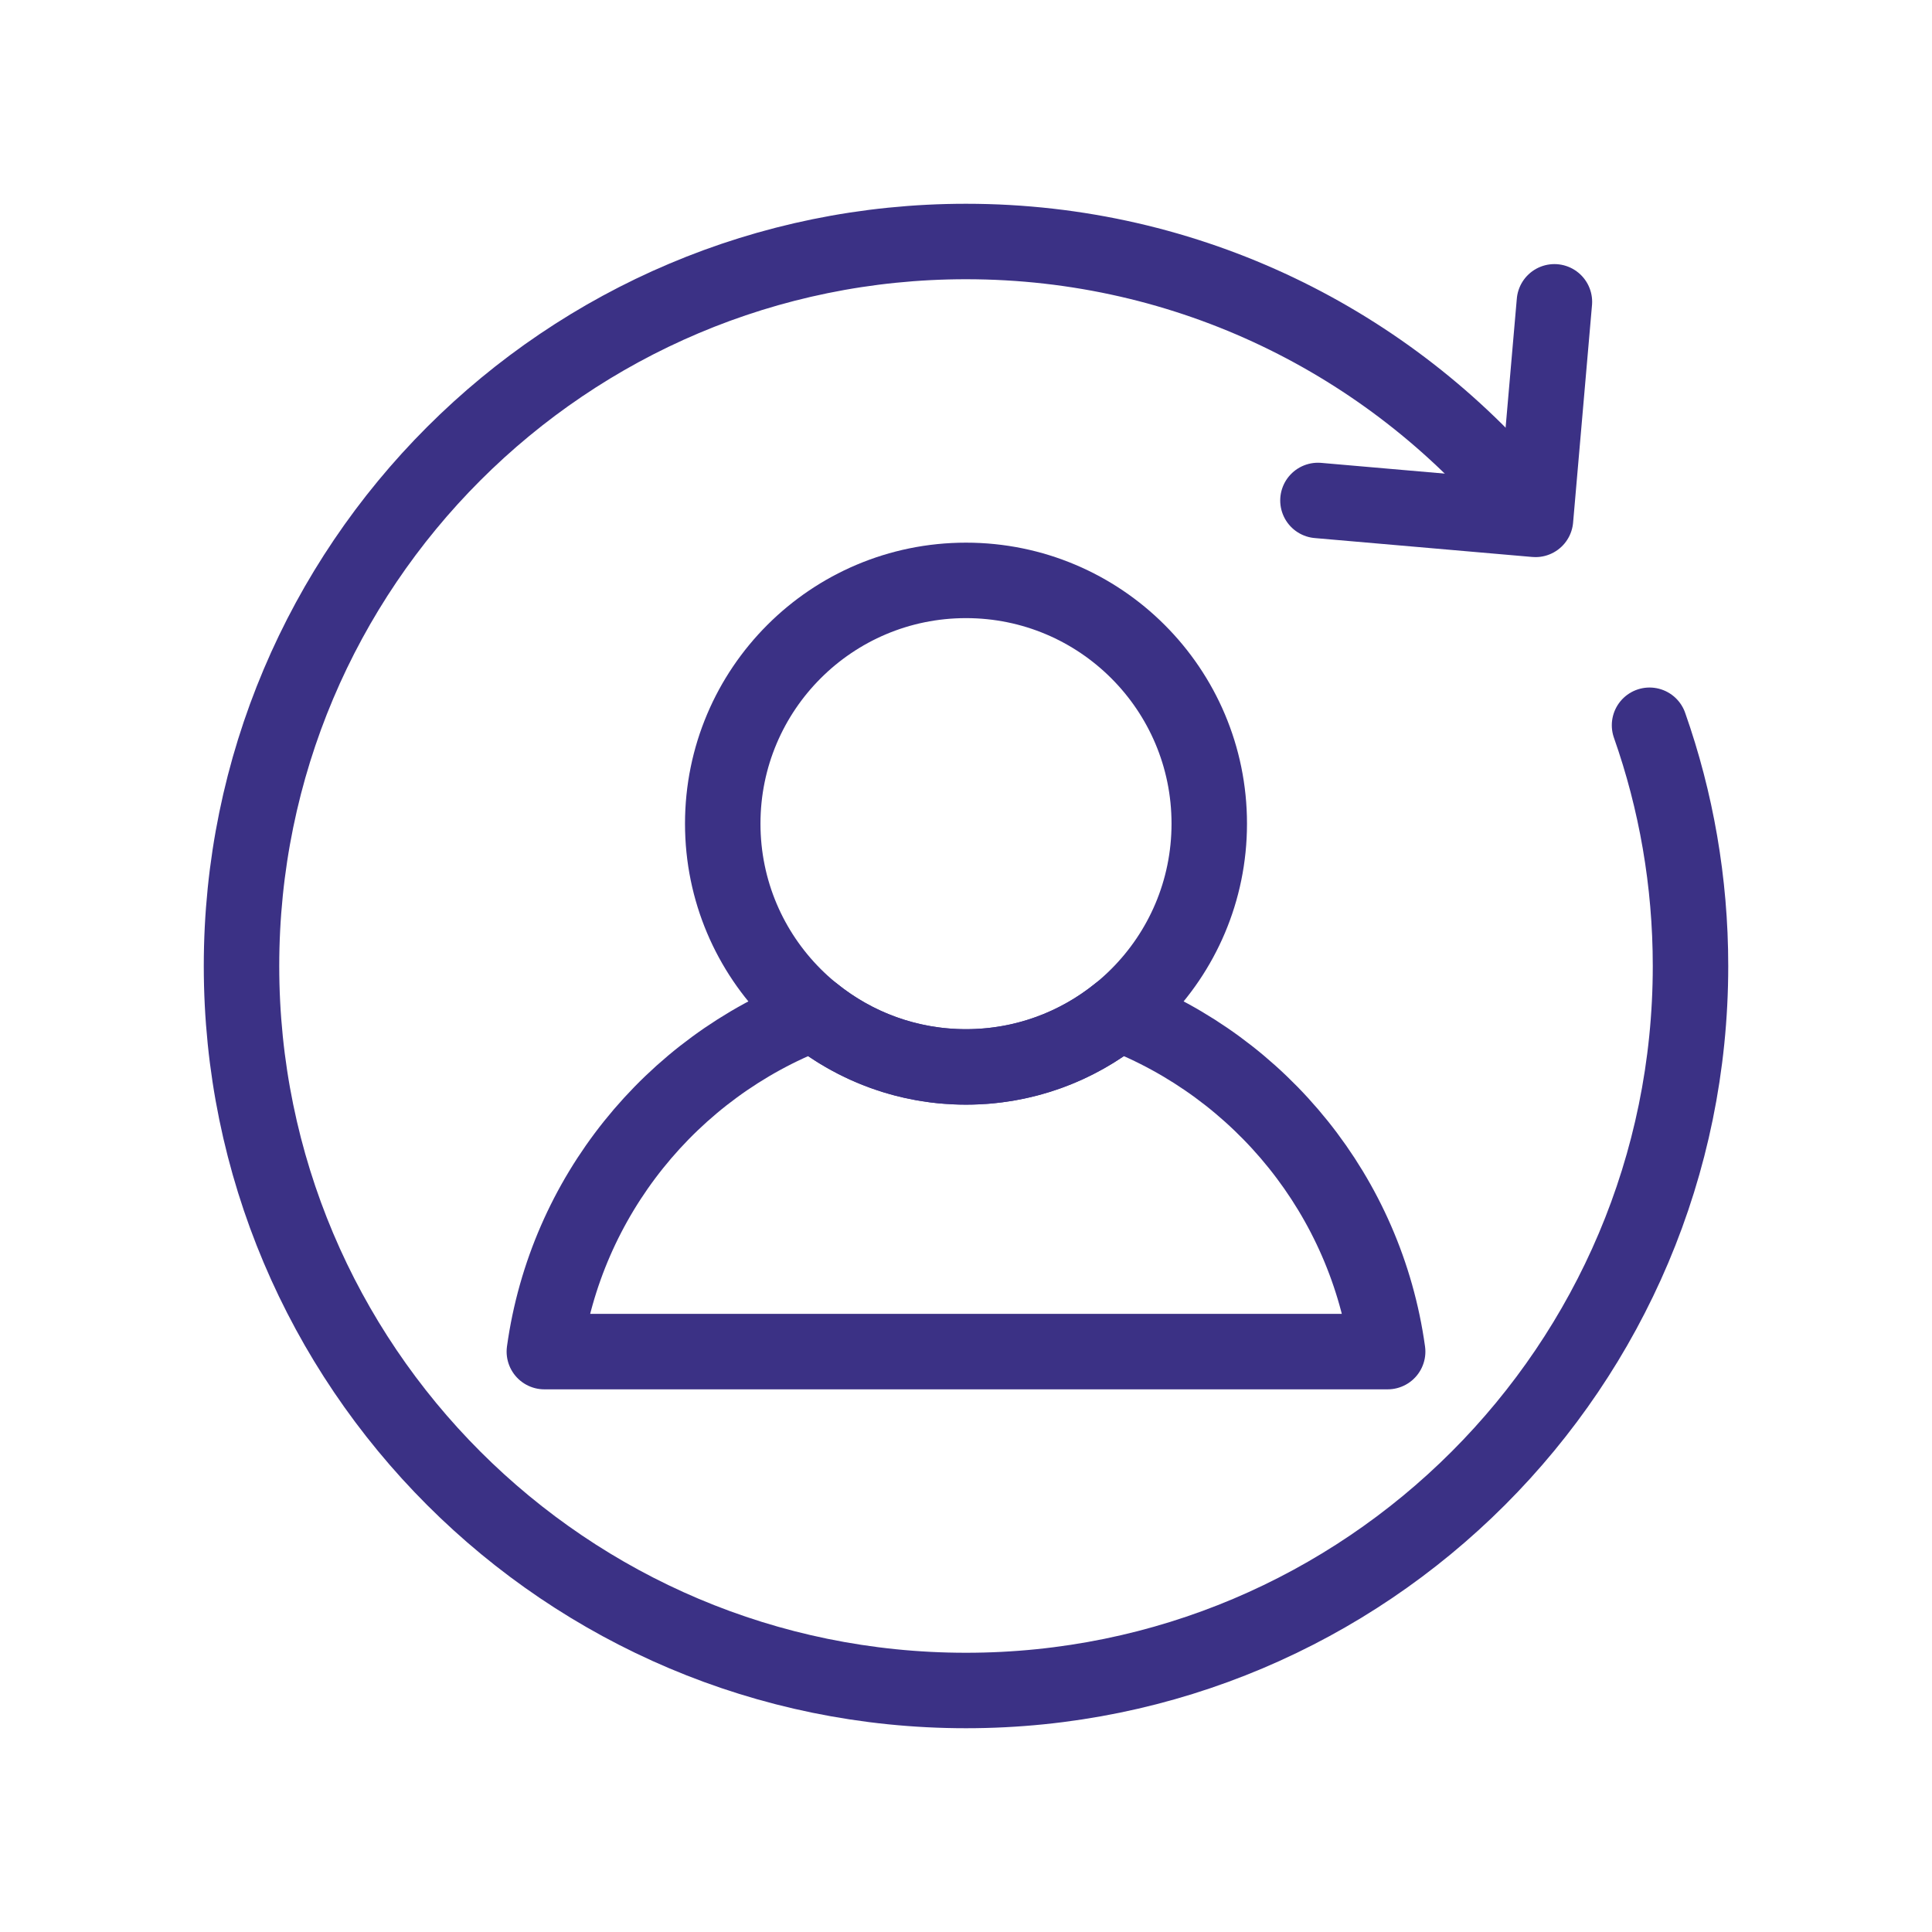
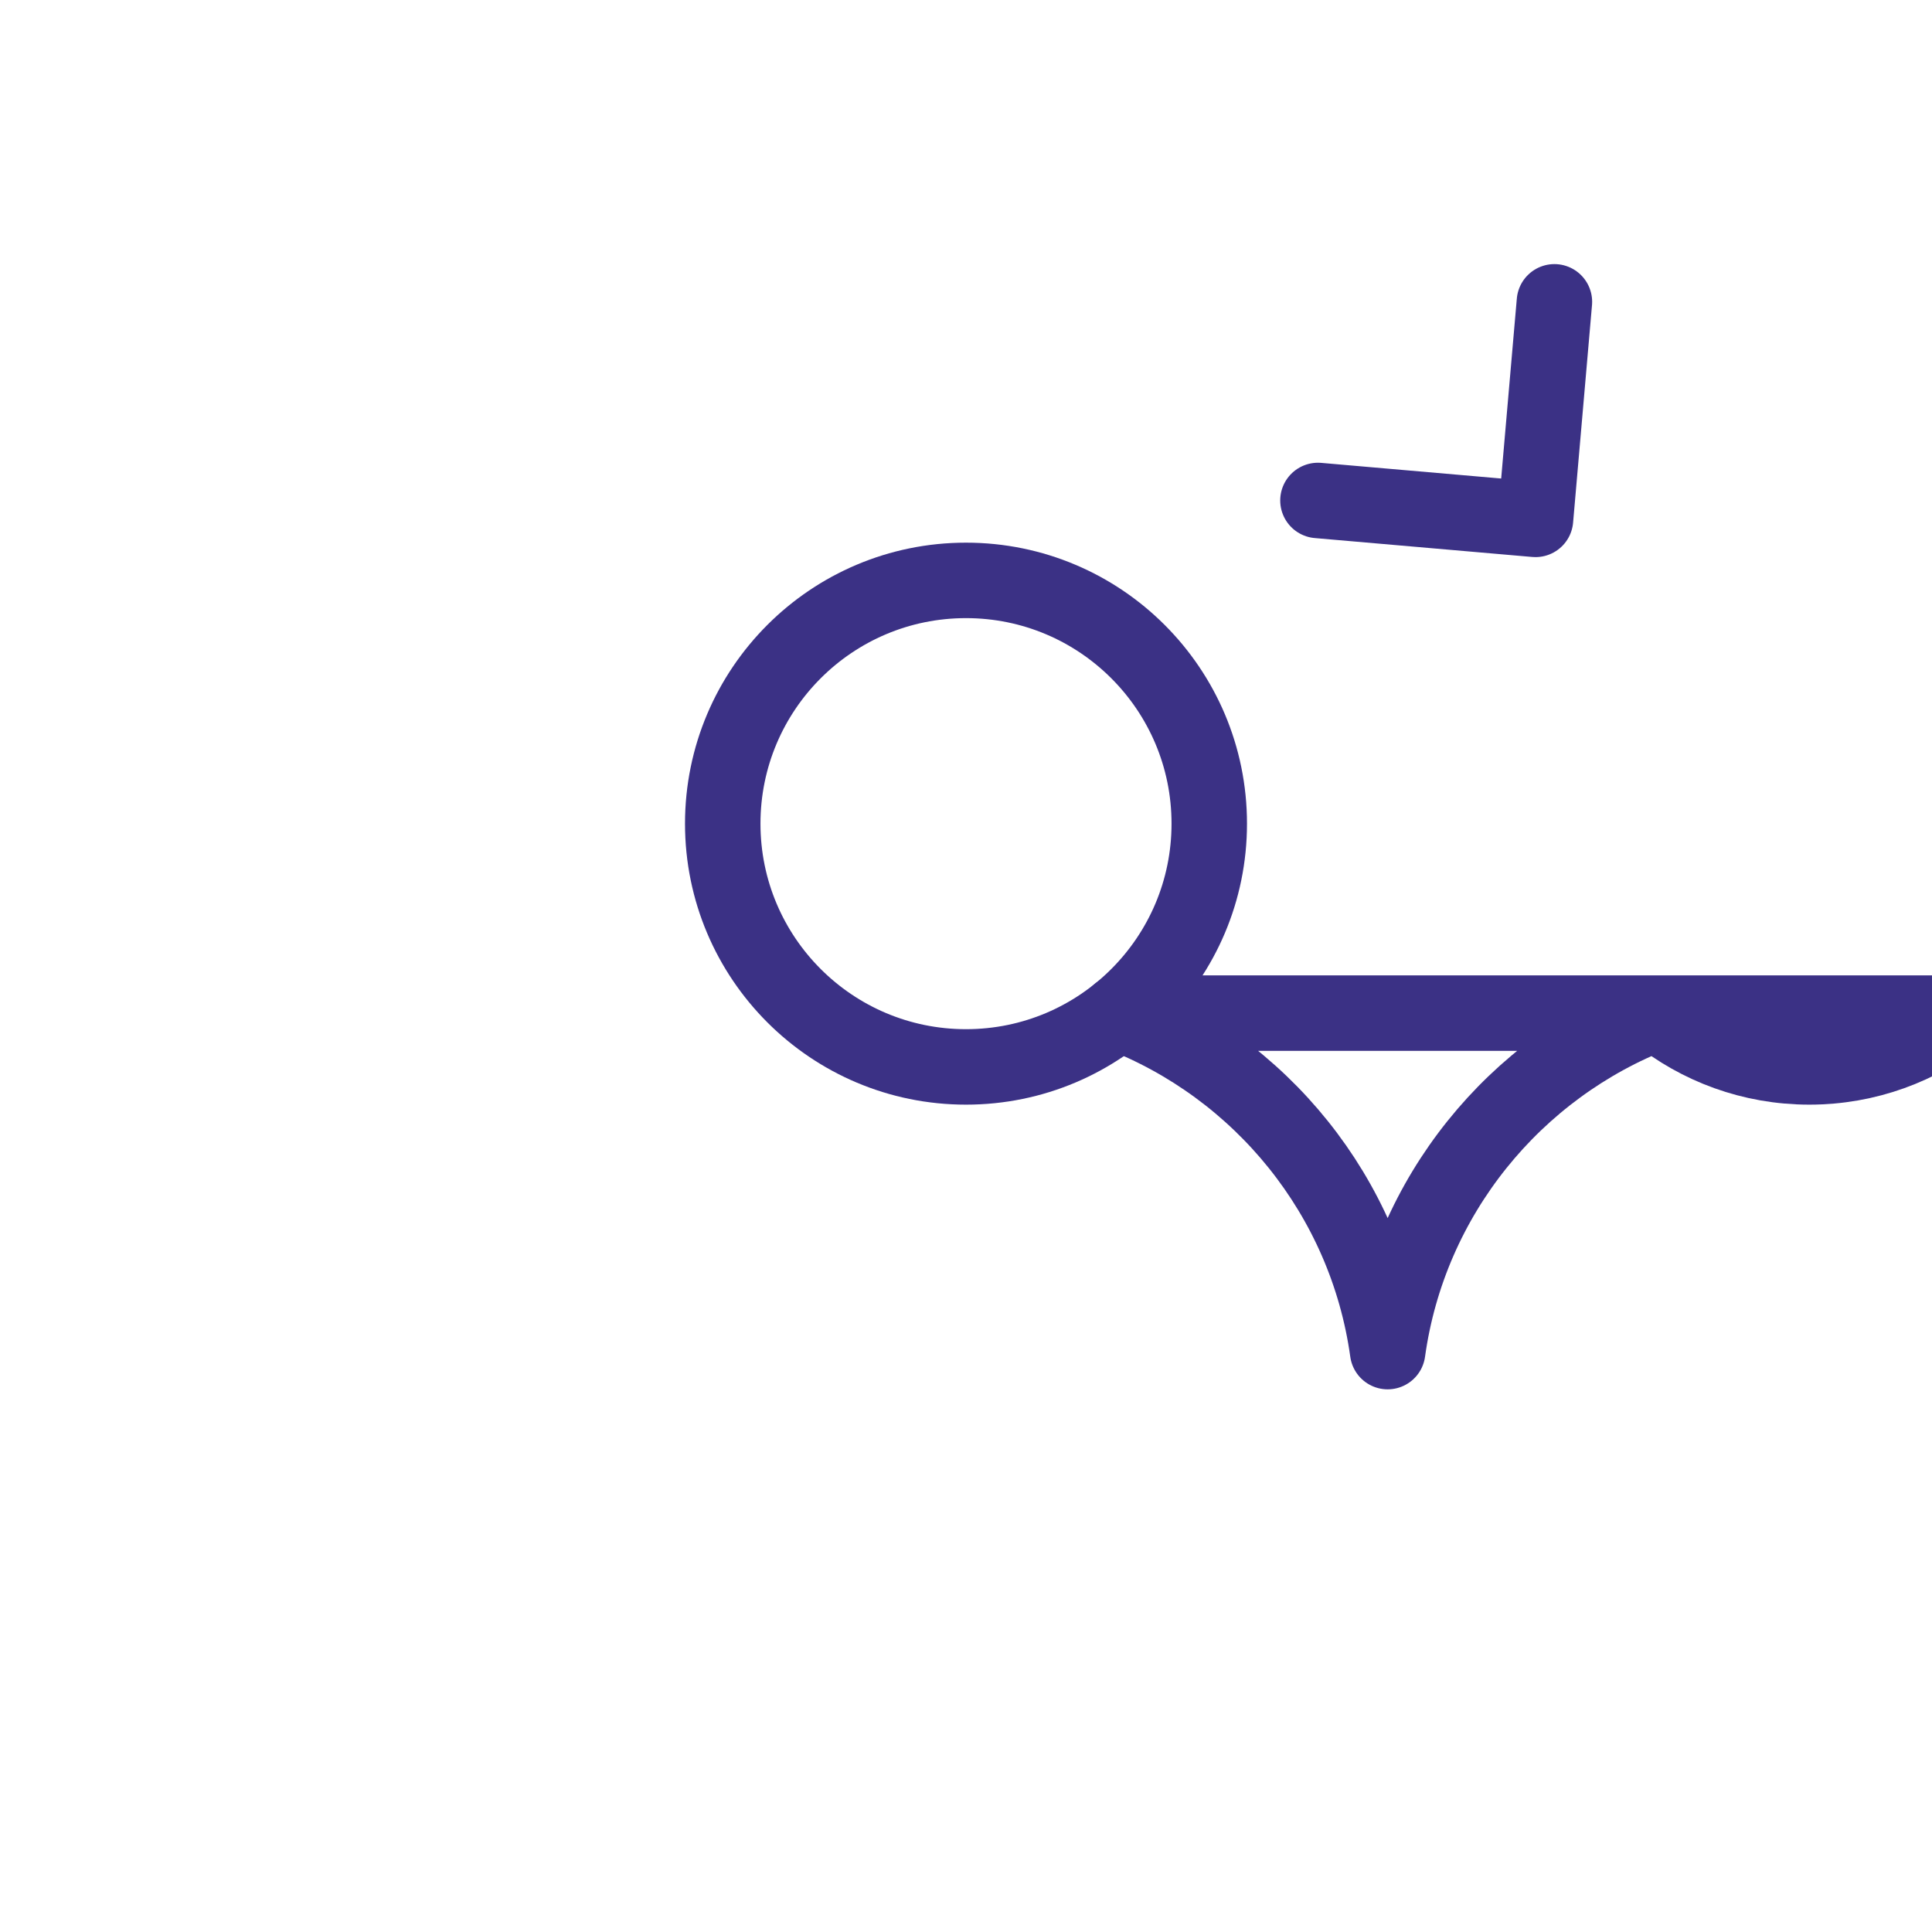
<svg xmlns="http://www.w3.org/2000/svg" xml:space="preserve" width="22.578mm" height="22.578mm" version="1.1" style="shape-rendering:geometricPrecision; text-rendering:geometricPrecision; image-rendering:optimizeQuality; fill-rule:evenodd; clip-rule:evenodd" viewBox="0 0 2233.48 2233.48">
  <defs>
    <style type="text/css">
   
    .str0 {stroke:#3B3185;stroke-width:87.24;stroke-linecap:round;stroke-linejoin:round;stroke-miterlimit:22.926}
    .fil0 {fill:none}
   
  </style>
  </defs>
  <g id="Layer_x0020_1">
    <g id="_2102233476224">
      <g>
        <rect class="fil0" x="-0" y="-0" width="2233.49" height="2233.49" />
        <rect class="fil0" x="139.59" y="139.59" width="1954.31" height="1954.31" rx="977.16" ry="977.16" />
        <rect class="fil0" x="139.59" y="139.59" width="1954.31" height="1954.31" />
        <rect class="fil0" x="279.18" y="279.18" width="1675.12" height="1675.12" />
        <line class="fil0" x1="2233.48" y1="0" x2="-0" y2="2233.48" />
        <line class="fil0" x1="-0" y1="0" x2="2233.48" y2="2233.48" />
        <rect class="fil0" x="593.26" y="593.26" width="1046.96" height="1046.96" rx="523.48" ry="523.48" />
      </g>
      <g>
        <g>
-           <path class="fil0 str0" d="M1906.94 838.43c30.67,87.07 47.36,180.75 47.36,278.31 0,462.56 -374.99,837.55 -837.55,837.55 -462.56,0 -837.55,-374.99 -837.55,-837.55 0,-462.56 374.99,-837.55 837.55,-837.55 258.11,0 488.96,116.76 642.59,300.34" />
-         </g>
+           </g>
        <g>
          <circle class="fil0 str0" cx="1116.74" cy="952.18" r="281.22" />
-           <path class="fil0 str0" d="M1293.12 1171.19c164.27,63.09 286.14,211.69 311.07,391.32l-974.9 0c24.92,-179.63 146.78,-328.22 311.07,-391.32 48.24,38.91 109.59,62.21 176.38,62.21 66.79,0 128.14,-23.31 176.38,-62.21z" />
+           <path class="fil0 str0" d="M1293.12 1171.19c164.27,63.09 286.14,211.69 311.07,391.32c24.92,-179.63 146.78,-328.22 311.07,-391.32 48.24,38.91 109.59,62.21 176.38,62.21 66.79,0 128.14,-23.31 176.38,-62.21z" />
        </g>
        <polyline class="fil0 str0" points="1796.97,348.93 1775.11,600.42 1523.61,578.56 " />
      </g>
    </g>
  </g>
</svg>